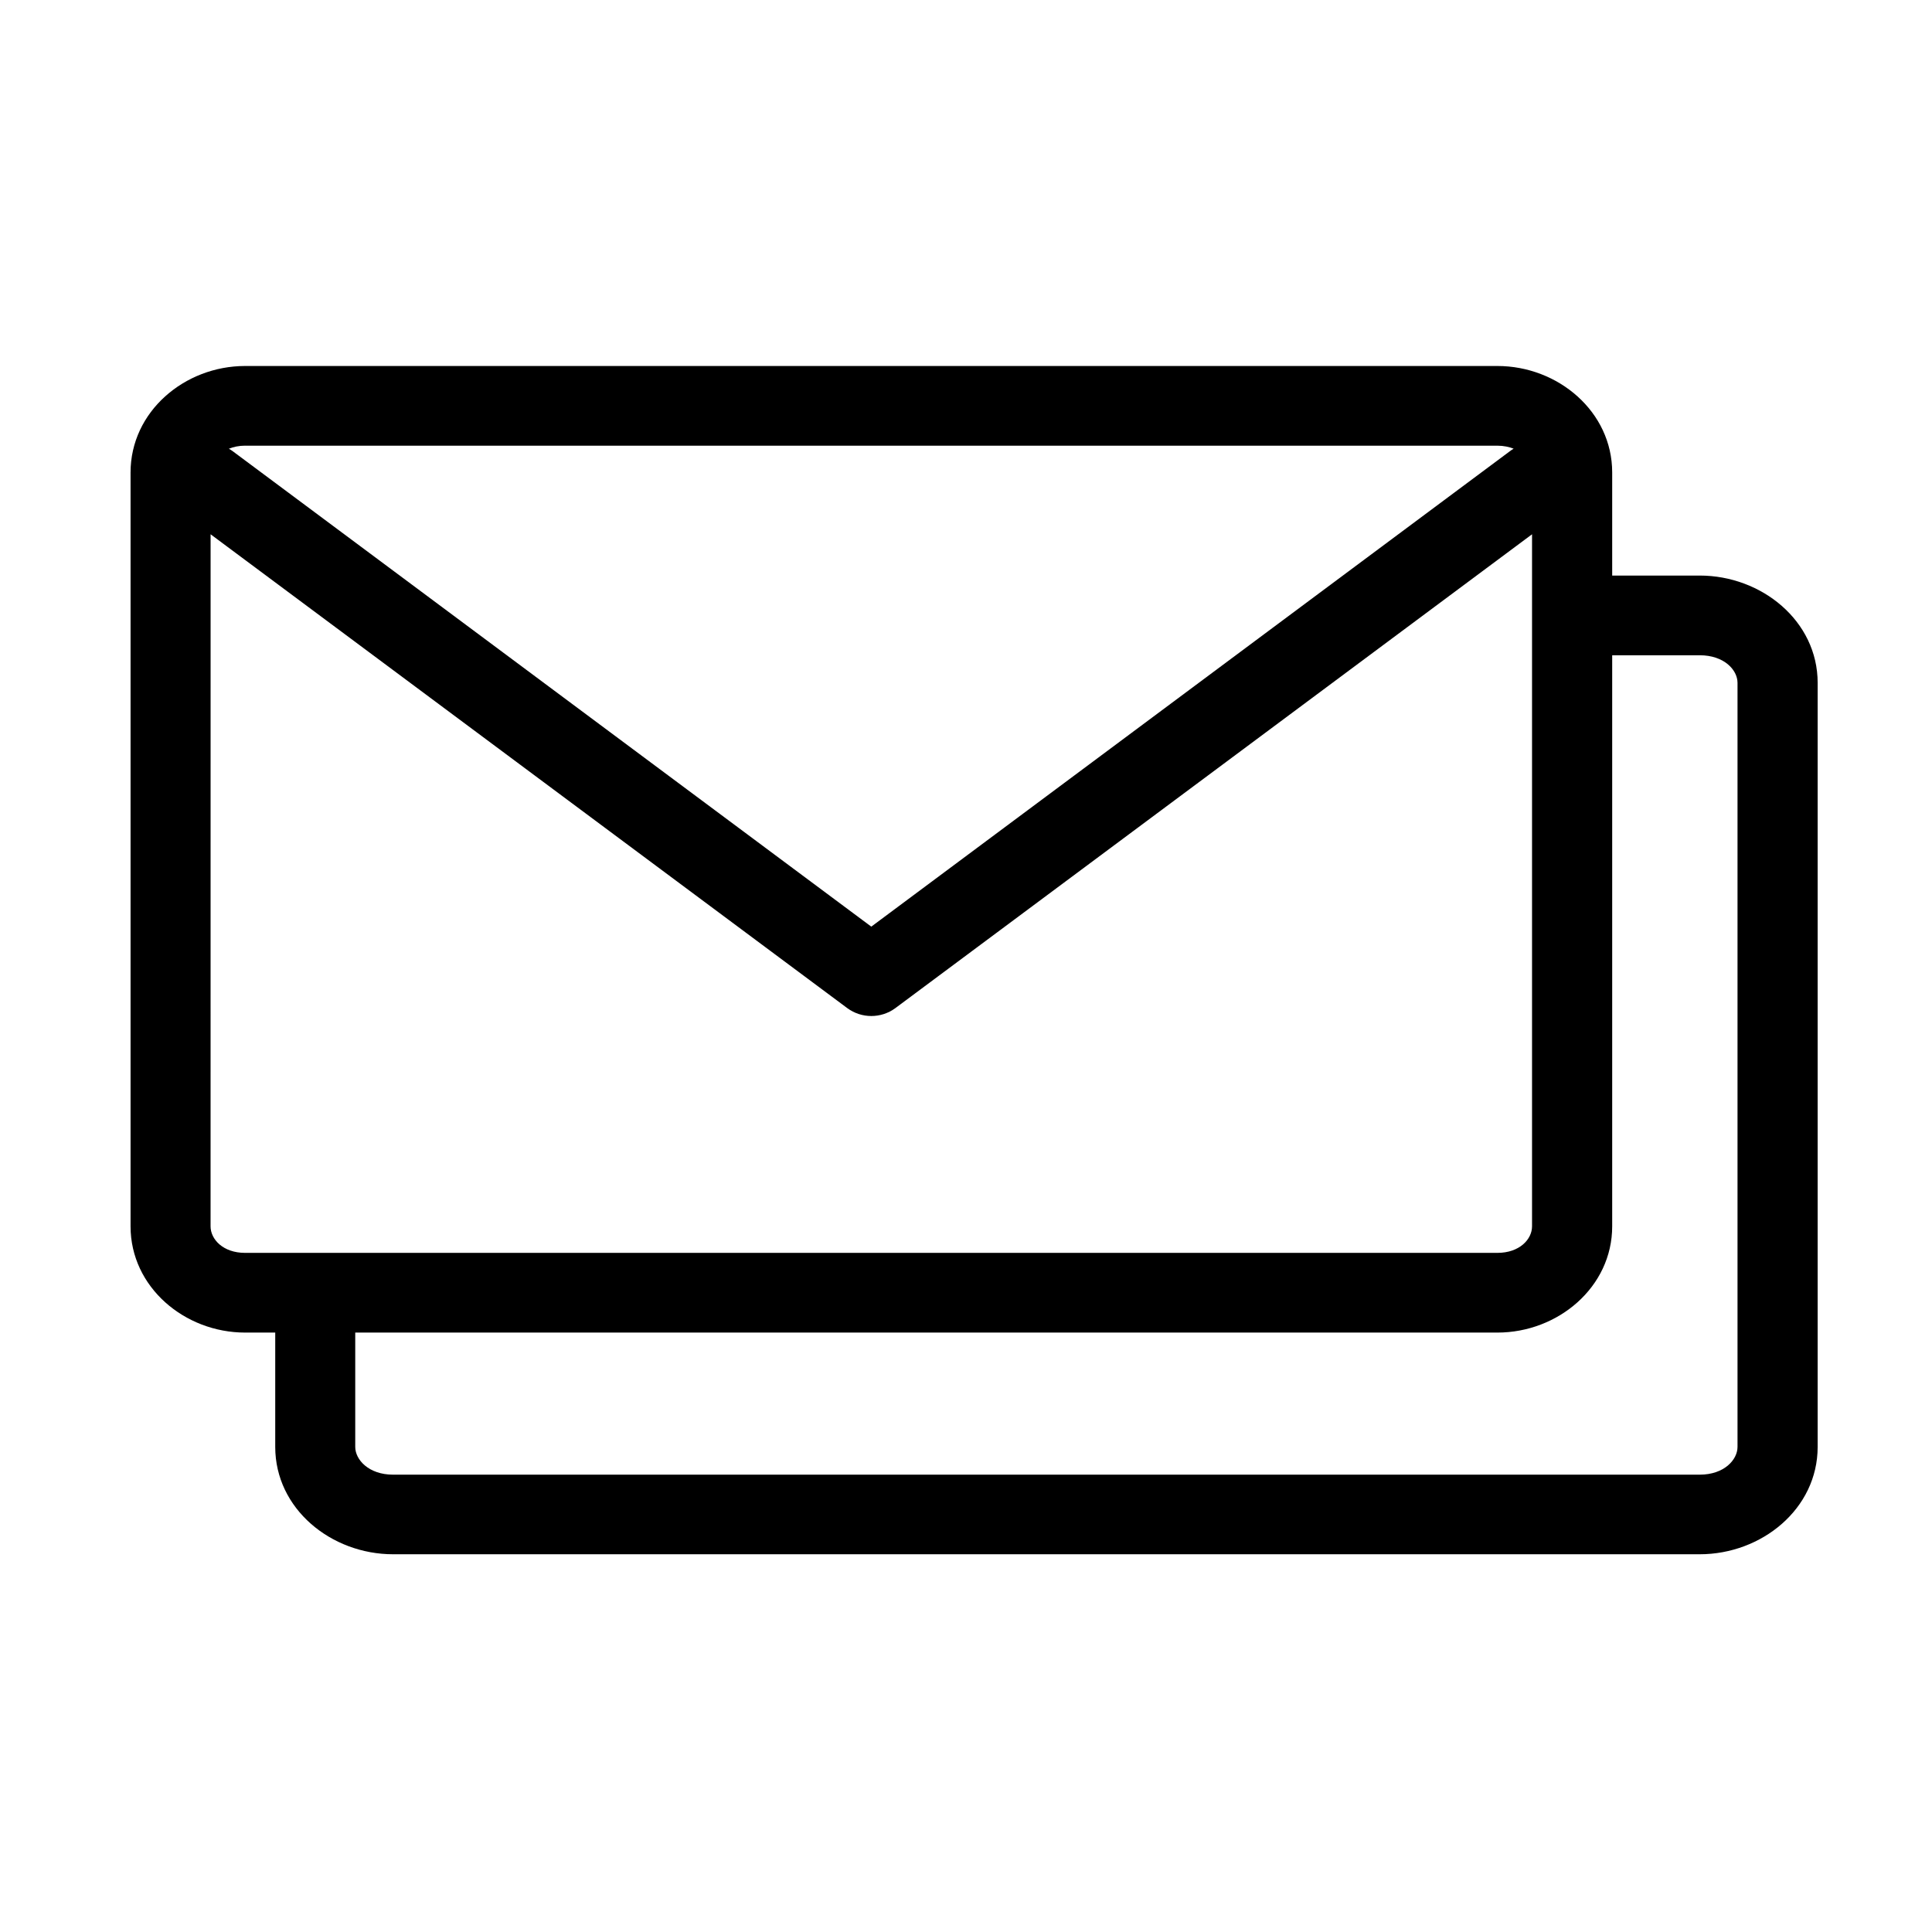
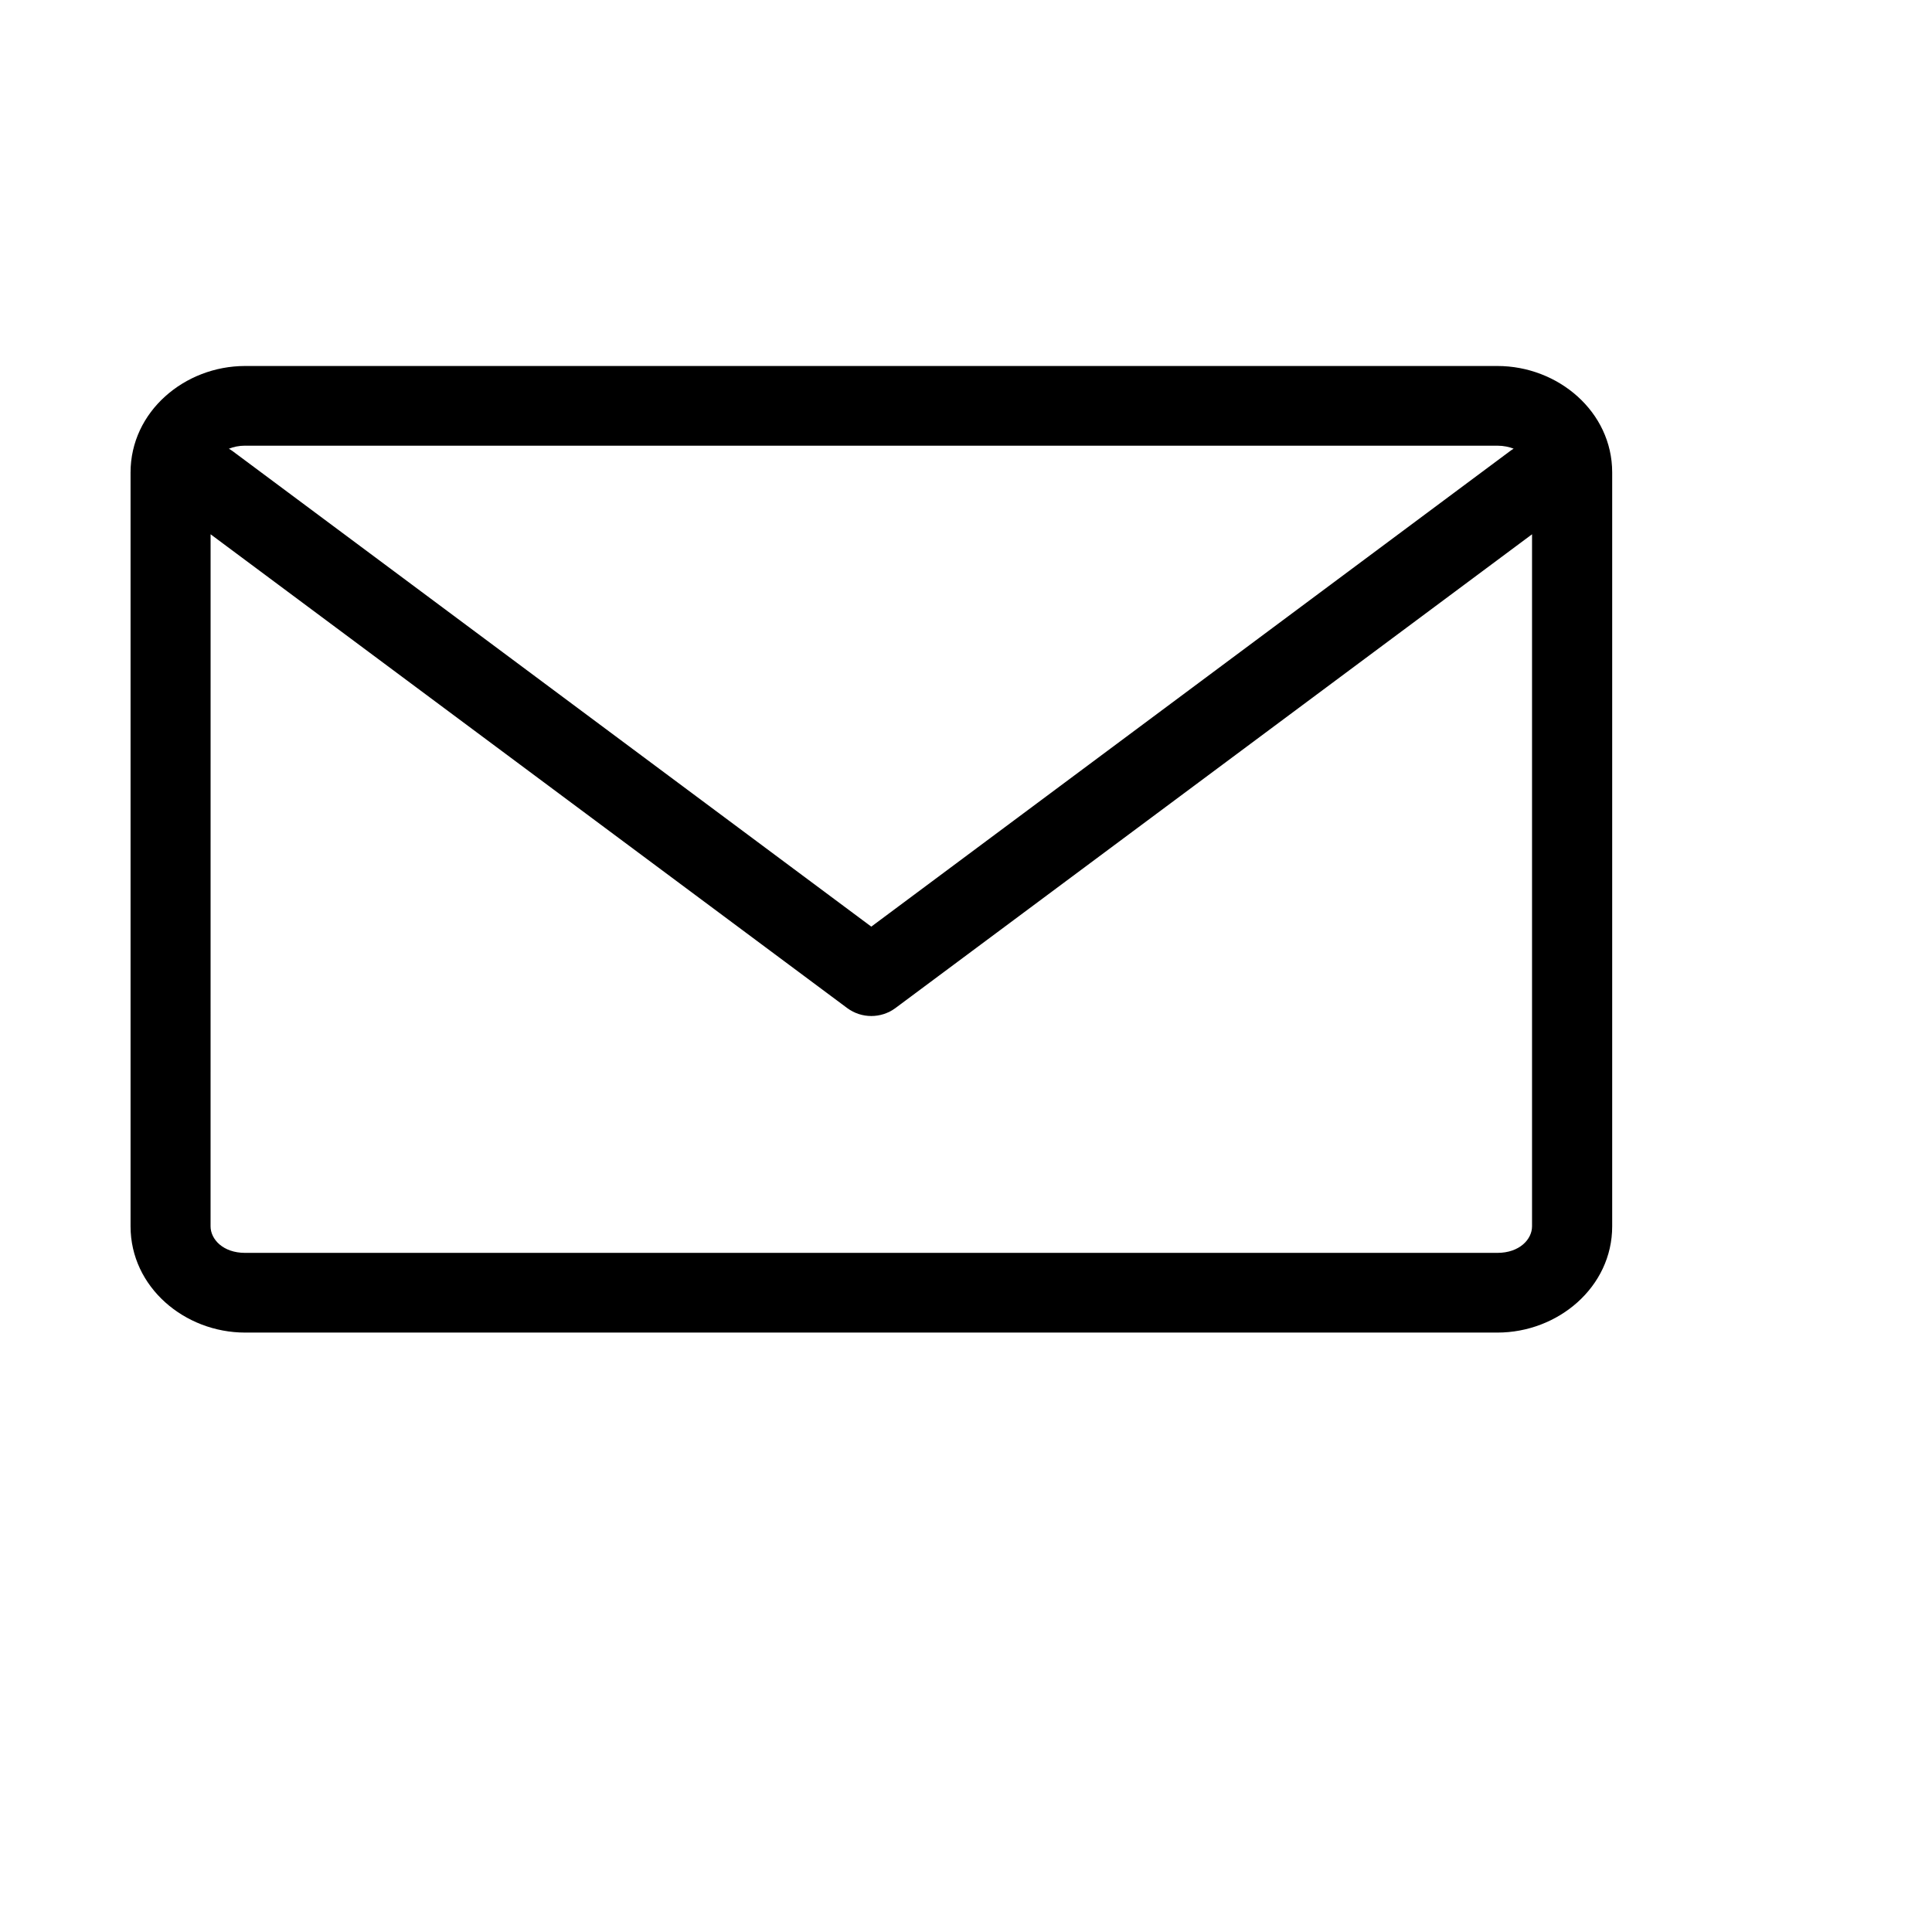
<svg xmlns="http://www.w3.org/2000/svg" fill="#000000" width="800px" height="800px" version="1.1" viewBox="144 144 512 512">
  <g>
-     <path d="m199.81 285.59 168.75 125.59c3.766 2.766 8.922 2.766 12.695 0l168.75-125.59v183.4c0 3.43-3.305 7.035-9.191 7.035h-331.86c-5.852 0-9.152-3.606-9.152-7.035zm9.152-23.477h331.86c1.672 0 3.078 0.32 4.309 0.789-0.379 0.23-0.738 0.465-1.051 0.715l-169.18 125.95-169.17-125.95c-0.348-0.258-0.699-0.492-1.082-0.695 1.234-0.496 2.66-0.816 4.309-0.816zm0-21.121c-16.055 0-30.363 12.102-30.363 28.219v199.78c0 16.09 14.309 28.156 30.363 28.156h331.86c16.09 0 30.426-12.07 30.426-28.156v-199.78c0-16.117-14.336-28.219-30.426-28.219z" />
-     <path d="m565.6 296.53c-5.938-0.051-10.77 4.684-10.77 10.559 0 5.906 4.832 10.652 10.77 10.562h28.84c6.488 0 10.02 3.906 10.02 7.312v202.48c0 3.398-3.531 7.359-10.02 7.359h-346.27c-6.461 0-10.027-3.965-10.027-7.359v-32.176c0.082-5.906-4.68-10.73-10.613-10.73-5.91 0-10.68 4.824-10.59 10.73v32.176c0 16.434 14.855 28.453 31.23 28.453h346.27c16.402 0 31.258-12.02 31.258-28.453v-202.48c0-16.406-14.855-28.434-31.258-28.434z" />
+     <path d="m199.81 285.59 168.75 125.59c3.766 2.766 8.922 2.766 12.695 0l168.75-125.59v183.4c0 3.43-3.305 7.035-9.191 7.035h-331.86c-5.852 0-9.152-3.606-9.152-7.035zm9.152-23.477h331.86c1.672 0 3.078 0.32 4.309 0.789-0.379 0.23-0.738 0.465-1.051 0.715l-169.18 125.95-169.17-125.95c-0.348-0.258-0.699-0.492-1.082-0.695 1.234-0.496 2.66-0.816 4.309-0.816zm0-21.121c-16.055 0-30.363 12.102-30.363 28.219v199.78c0 16.09 14.309 28.156 30.363 28.156h331.86c16.09 0 30.426-12.07 30.426-28.156v-199.78c0-16.117-14.336-28.219-30.426-28.219" />
  </g>
</svg>